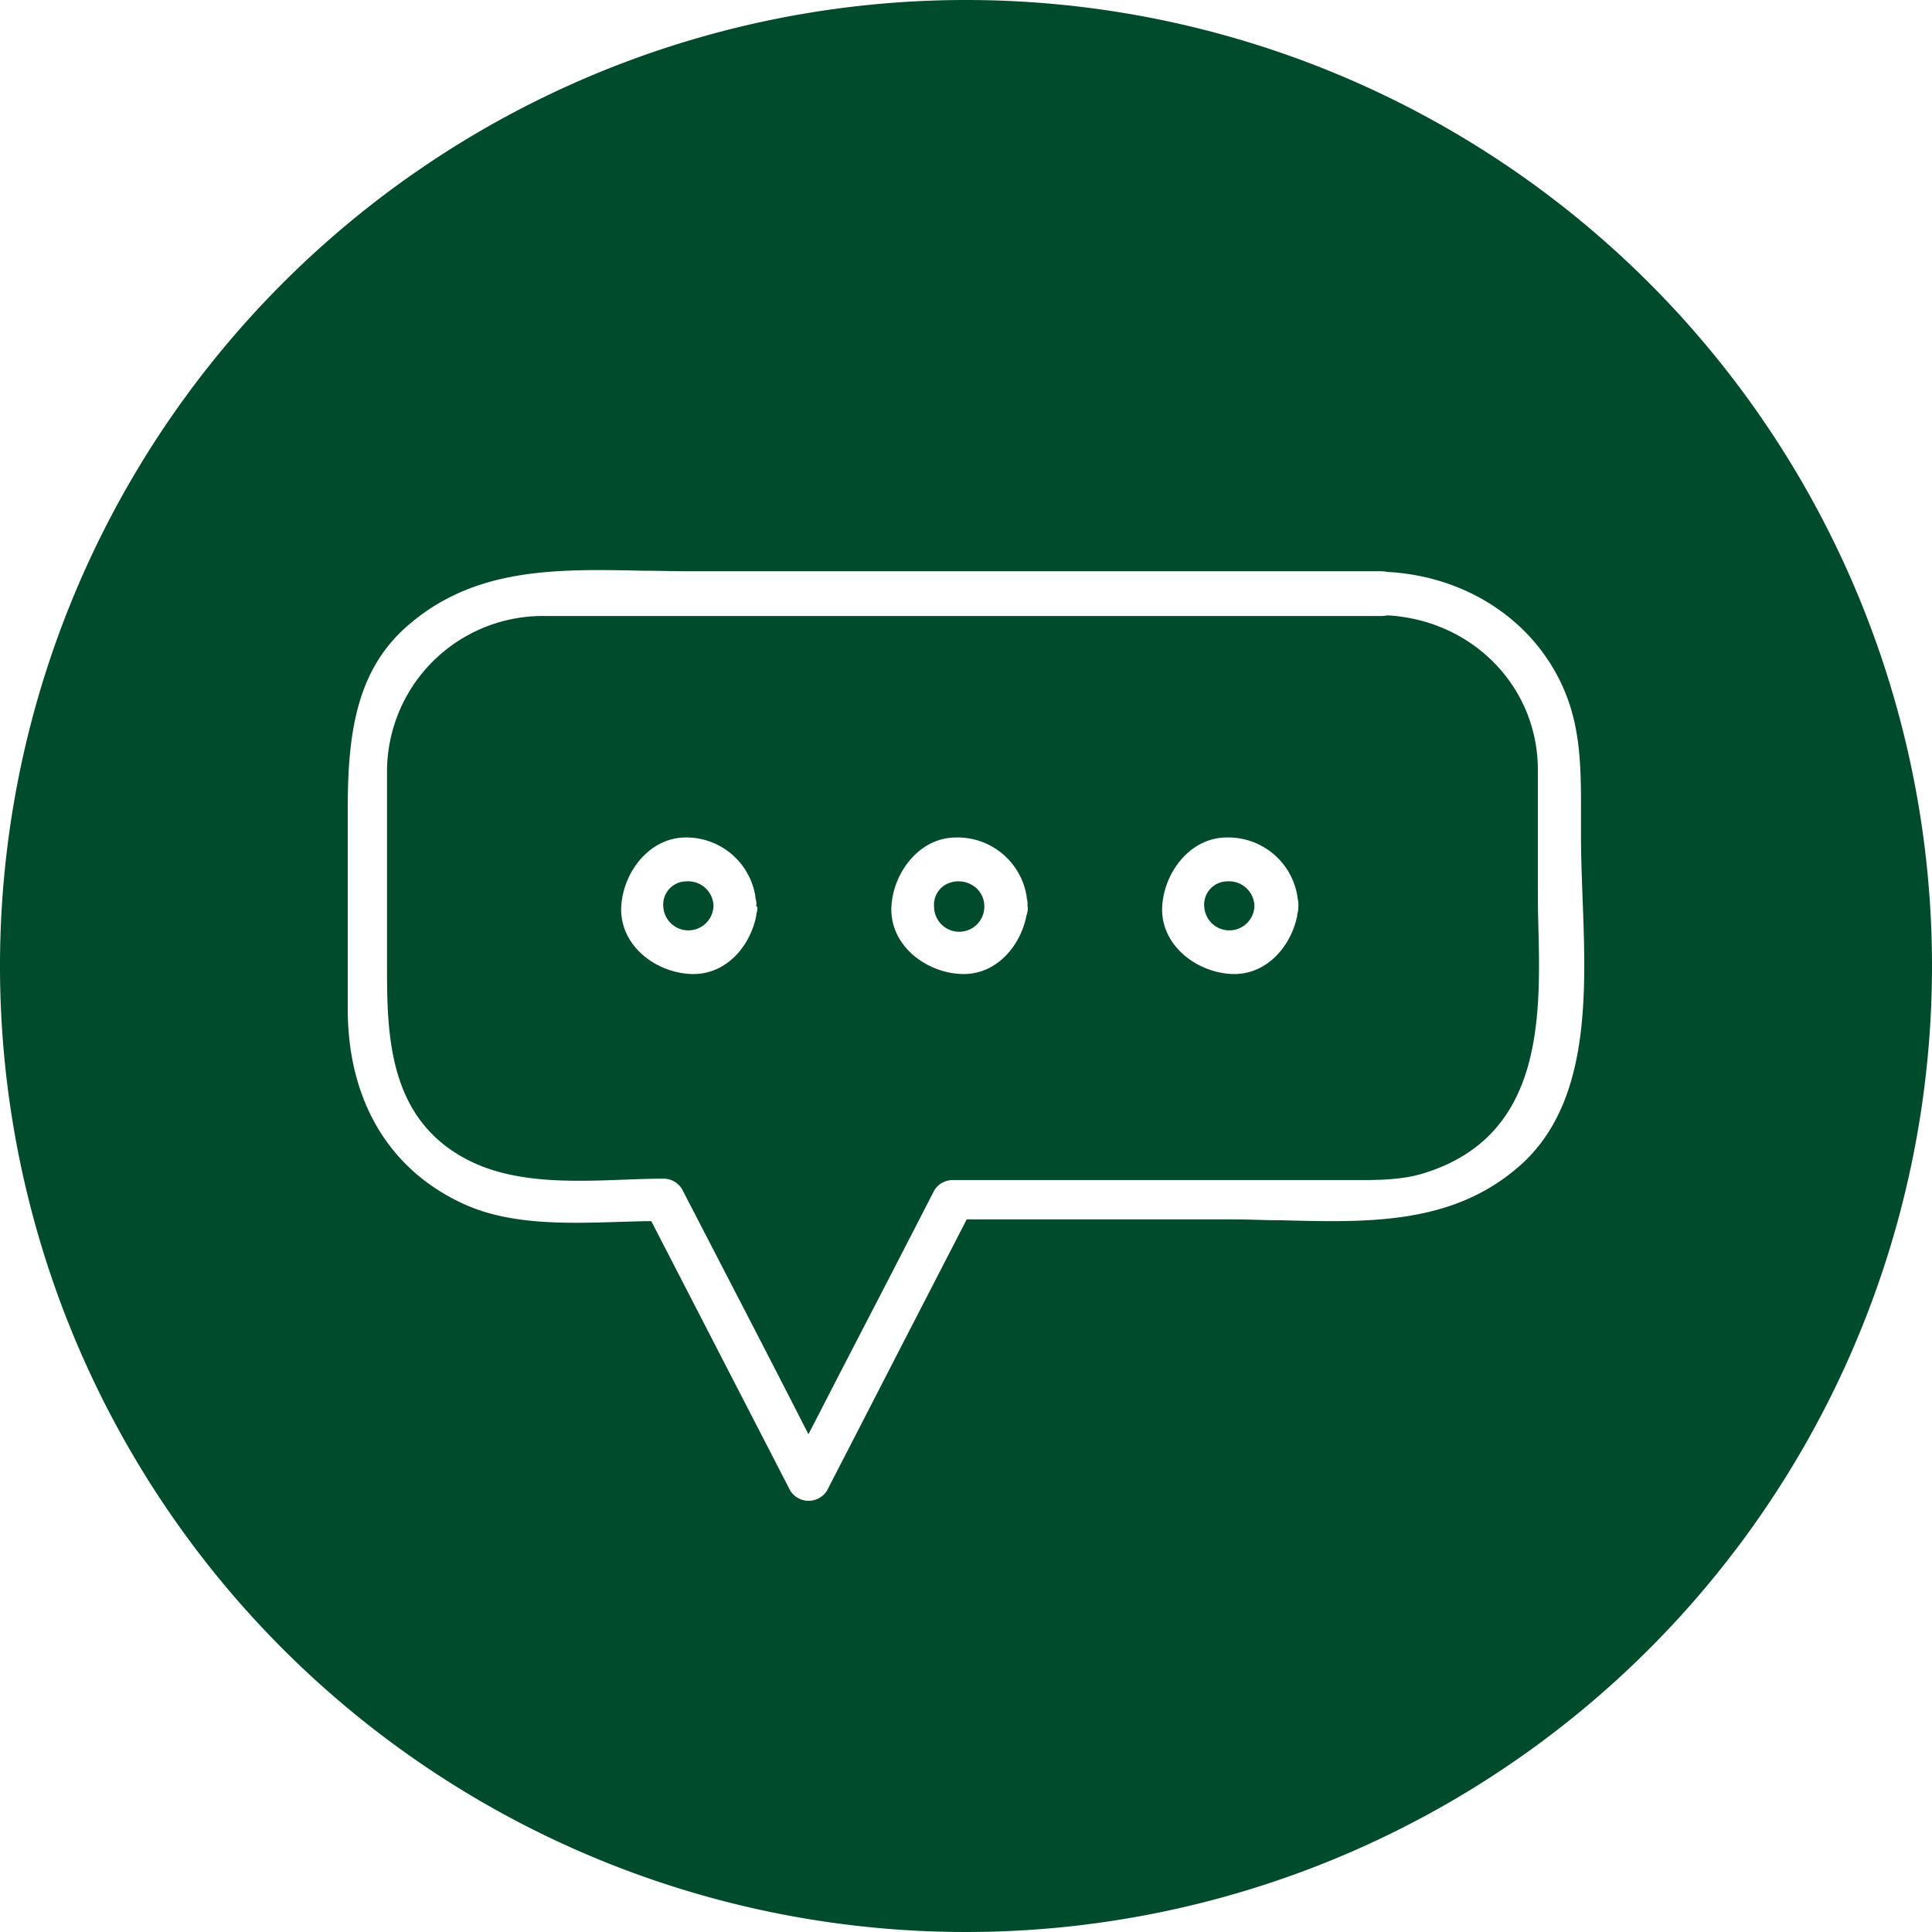
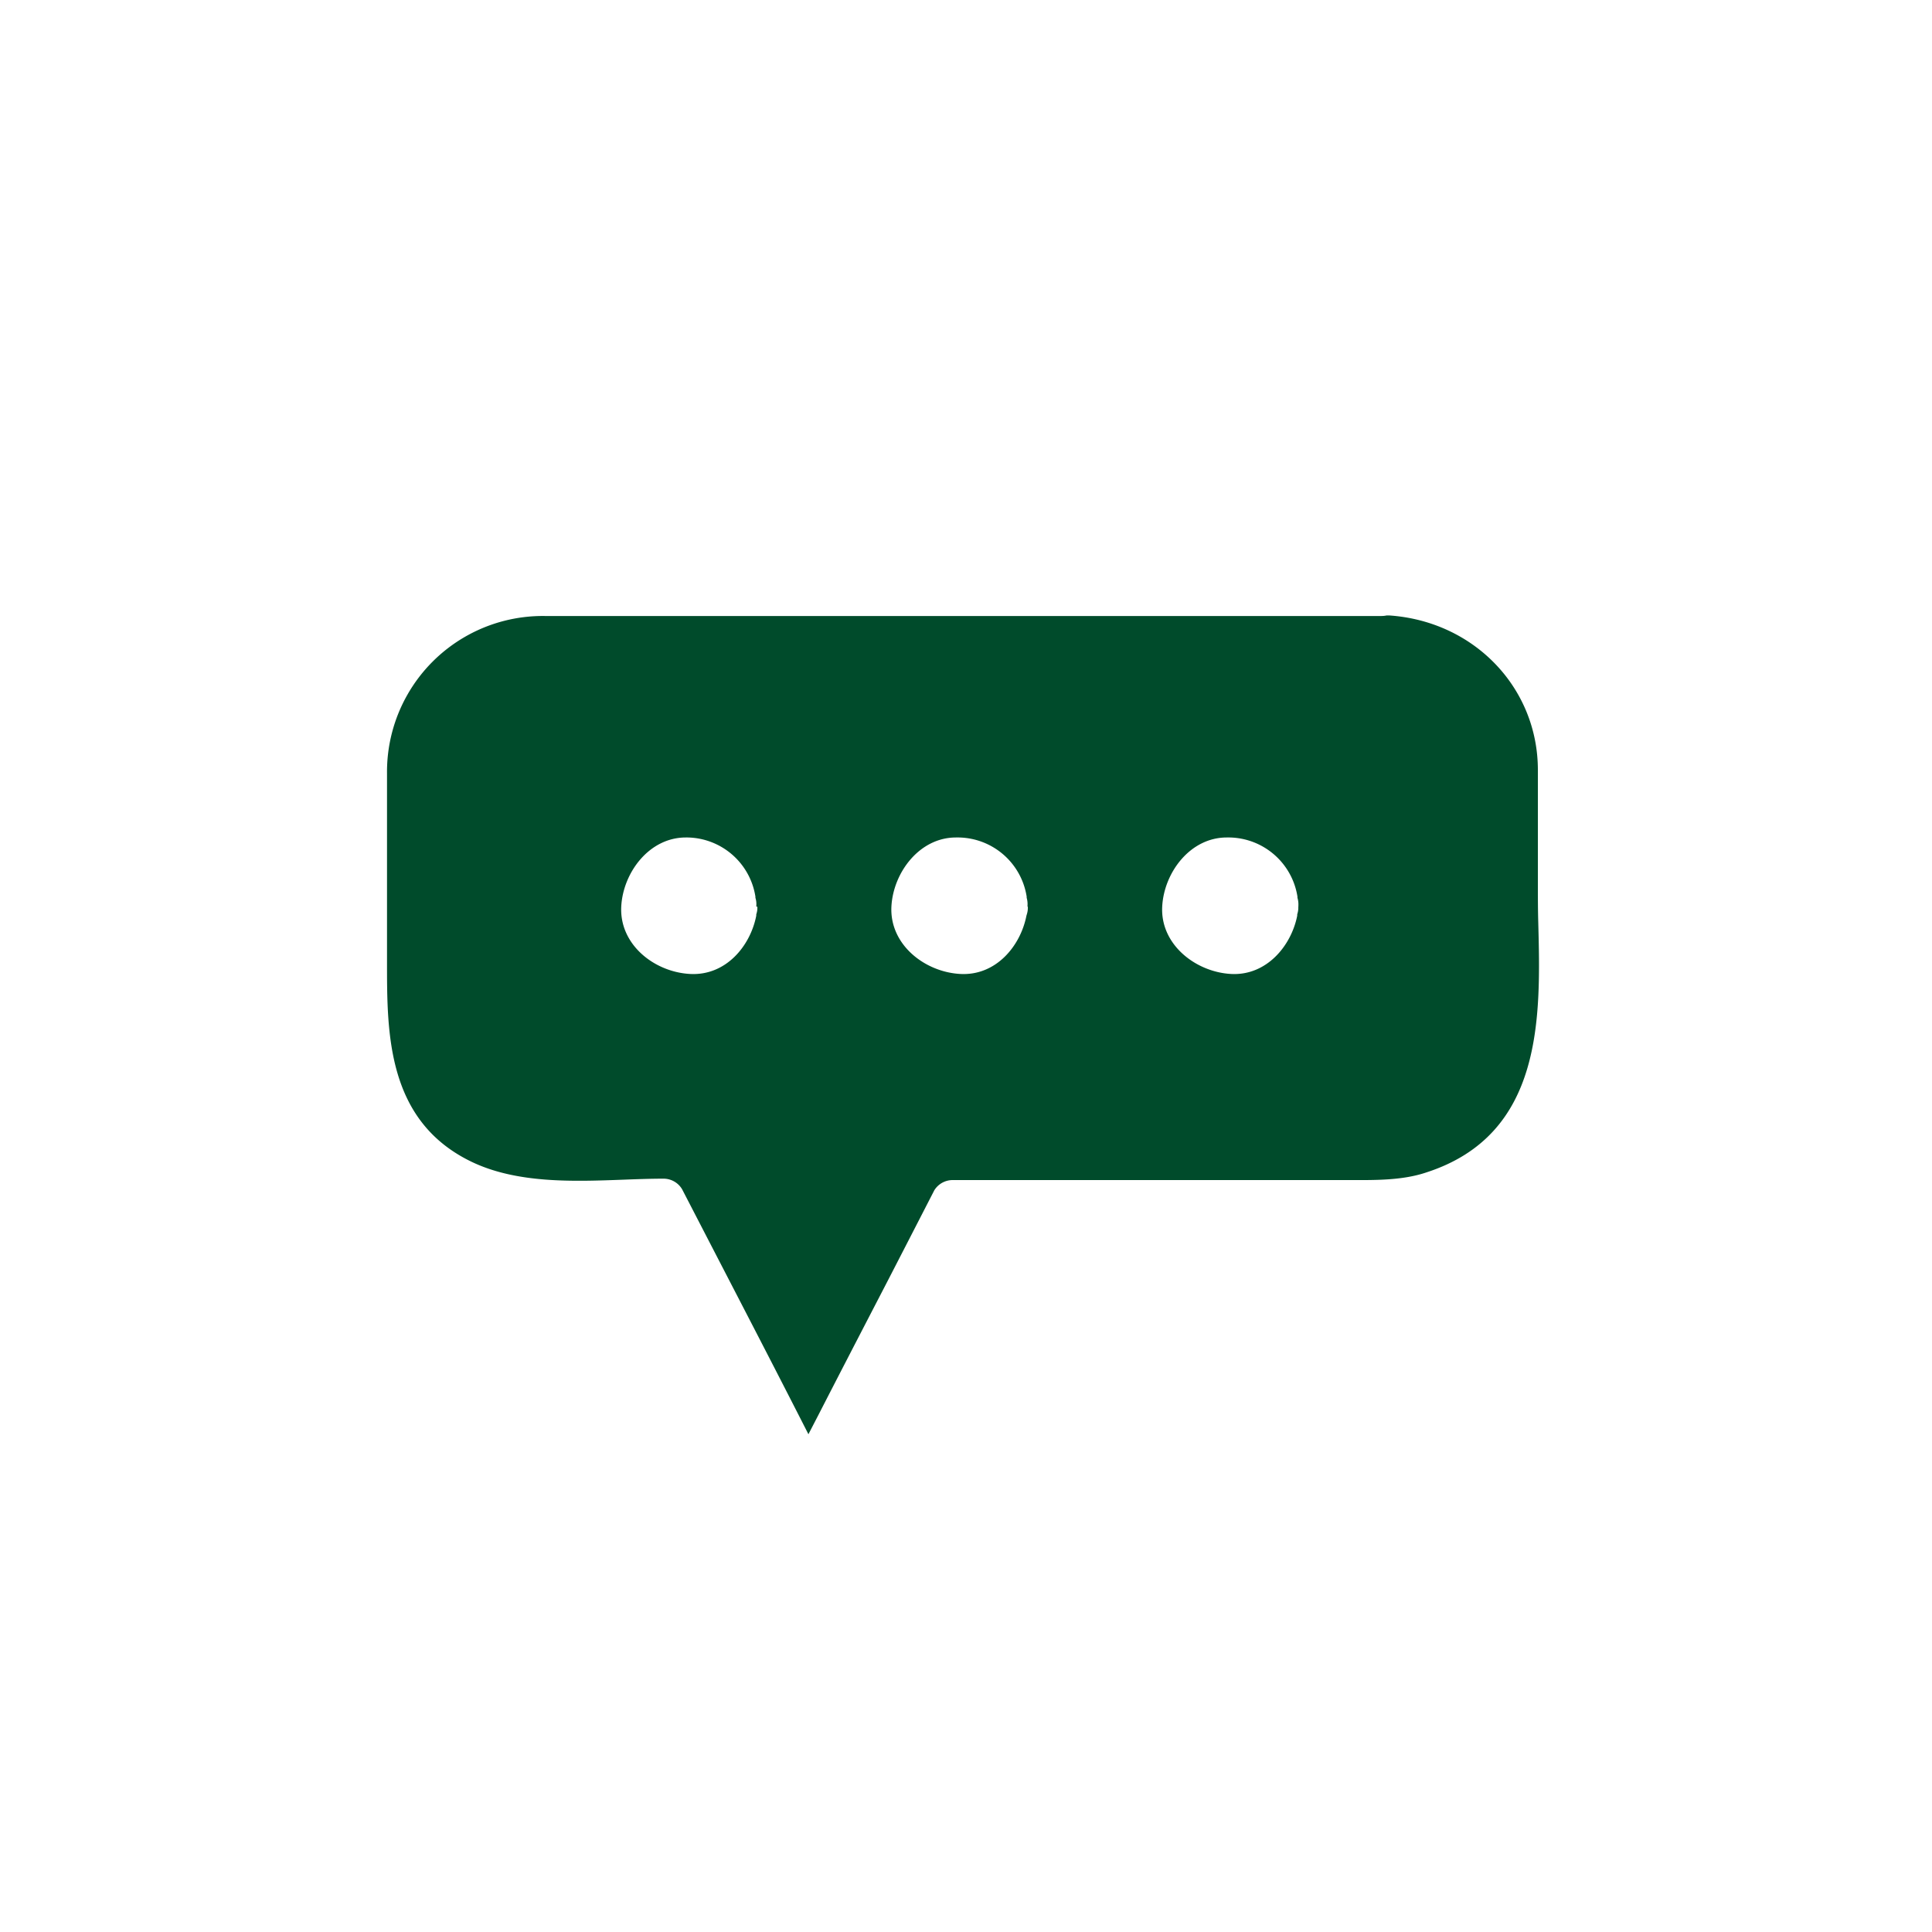
<svg xmlns="http://www.w3.org/2000/svg" id="Layer_1" data-name="Layer 1" height="196" width="196" viewBox="0 0 250 250">
  <defs>
    <style>.cls-1{fill:#004b2b;}</style>
  </defs>
-   <path class="cls-1 colorDom" d="M125.6,114.42a3.46,3.46,0,0,0-3.39.14,3,3,0,0,0-1.34,2.76,3.25,3.25,0,0,0,6.5,0v-.16A3.18,3.18,0,0,0,125.6,114.42Z" />
-   <path class="cls-1 colorDom" d="M158.83,114.05a3,3,0,0,0-3,3.27,3.25,3.25,0,0,0,6.49,0v-.16A3.28,3.28,0,0,0,158.83,114.05Z" />
-   <path class="cls-1 colorDom" d="M88.83,114.05a3,3,0,0,0-3,3.27h0a3.25,3.25,0,0,0,6.49,0v-.16A3.26,3.26,0,0,0,88.83,114.05Z" />
-   <path class="cls-1 colorDom" d="M125,0A125,125,0,1,0,250,125,125,125,0,0,0,125,0Zm71.6,150.9c-8.66,7.58-19.43,7.3-30.83,7-2.1,0-4.26-.11-6.37-.11H125.09l-.4.78q-4.12,8-8.25,16-4.72,9.19-9.44,18.34a2.81,2.81,0,0,1-4.73,0l-9.33-18.09q-4.12-8-8.25-16l-.41-.8-.9,0-2.94.08c-7.23.23-14.72.47-20.85-2.5C50.18,151.12,45,142.2,45,130.57V104.5c0-10.06,1.31-17.9,7.71-23.5,8.68-7.6,19.29-7.39,30.52-7.15,1.9,0,3.8.07,5.69.07h89.83a4,4,0,0,1,.82.1l.23,0c10.42.67,19.15,6.68,22.78,15.69,2.09,5.18,2,10.54,2,16.21,0,.81,0,1.63,0,2.45,0,2.45.1,5,.2,7.75C205.26,128.66,205.81,142.84,196.6,150.9Z" />
  <path class="cls-1 colorDom" d="M199,114.23V99.64c0-10.65-8.26-19.25-19.22-20h-.18l-.17,0a3.3,3.3,0,0,1-.66.07H70.49a20.16,20.16,0,0,0-20.41,20.36v24.57c0,9.08,0,20.39,10.89,25.67,5.91,2.86,13.25,2.58,19.73,2.34,1.82-.07,3.55-.13,5.2-.13a2.79,2.79,0,0,1,2.37,1.38l3.9,7.54c3.72,7.19,7.45,14.38,11.17,21.66l1.27,2.49,1.29-2.49c3-5.85,6-11.63,9-17.42q3-5.82,6-11.66a2.8,2.8,0,0,1,2.37-1.32h49.1l2,0c3.29,0,7,.1,10.23-1,15.16-4.92,14.77-20.13,14.45-32.34C199,117.63,199,115.91,199,114.23Zm-101,3.09a2.57,2.57,0,0,1-.14,1l0,.17c-.77,3.94-3.94,7.79-8.57,7.54s-9.16-3.81-8.9-8.74c.24-4.39,3.62-8.92,8.35-8.92H89a9.05,9.05,0,0,1,8.75,7.65l0,.15a2.67,2.67,0,0,1,.12,1v.16Zm35,0a2.76,2.76,0,0,1-.13,1l-.05.17c-.77,3.94-3.95,7.79-8.56,7.54s-9.17-3.81-8.91-8.74c.24-4.39,3.63-8.92,8.35-8.92h.4a9.05,9.05,0,0,1,8.75,7.65l0,.15a2.9,2.9,0,0,1,.11,1v.16Zm35,0a2.76,2.76,0,0,1-.14,1l0,.17c-.78,3.94-4,7.79-8.57,7.54s-9.17-3.81-8.9-8.74c.24-4.39,3.62-8.92,8.35-8.92h.4a9.06,9.06,0,0,1,8.75,7.65l0,.15a2.92,2.92,0,0,1,.12,1v.16Z" />
</svg>